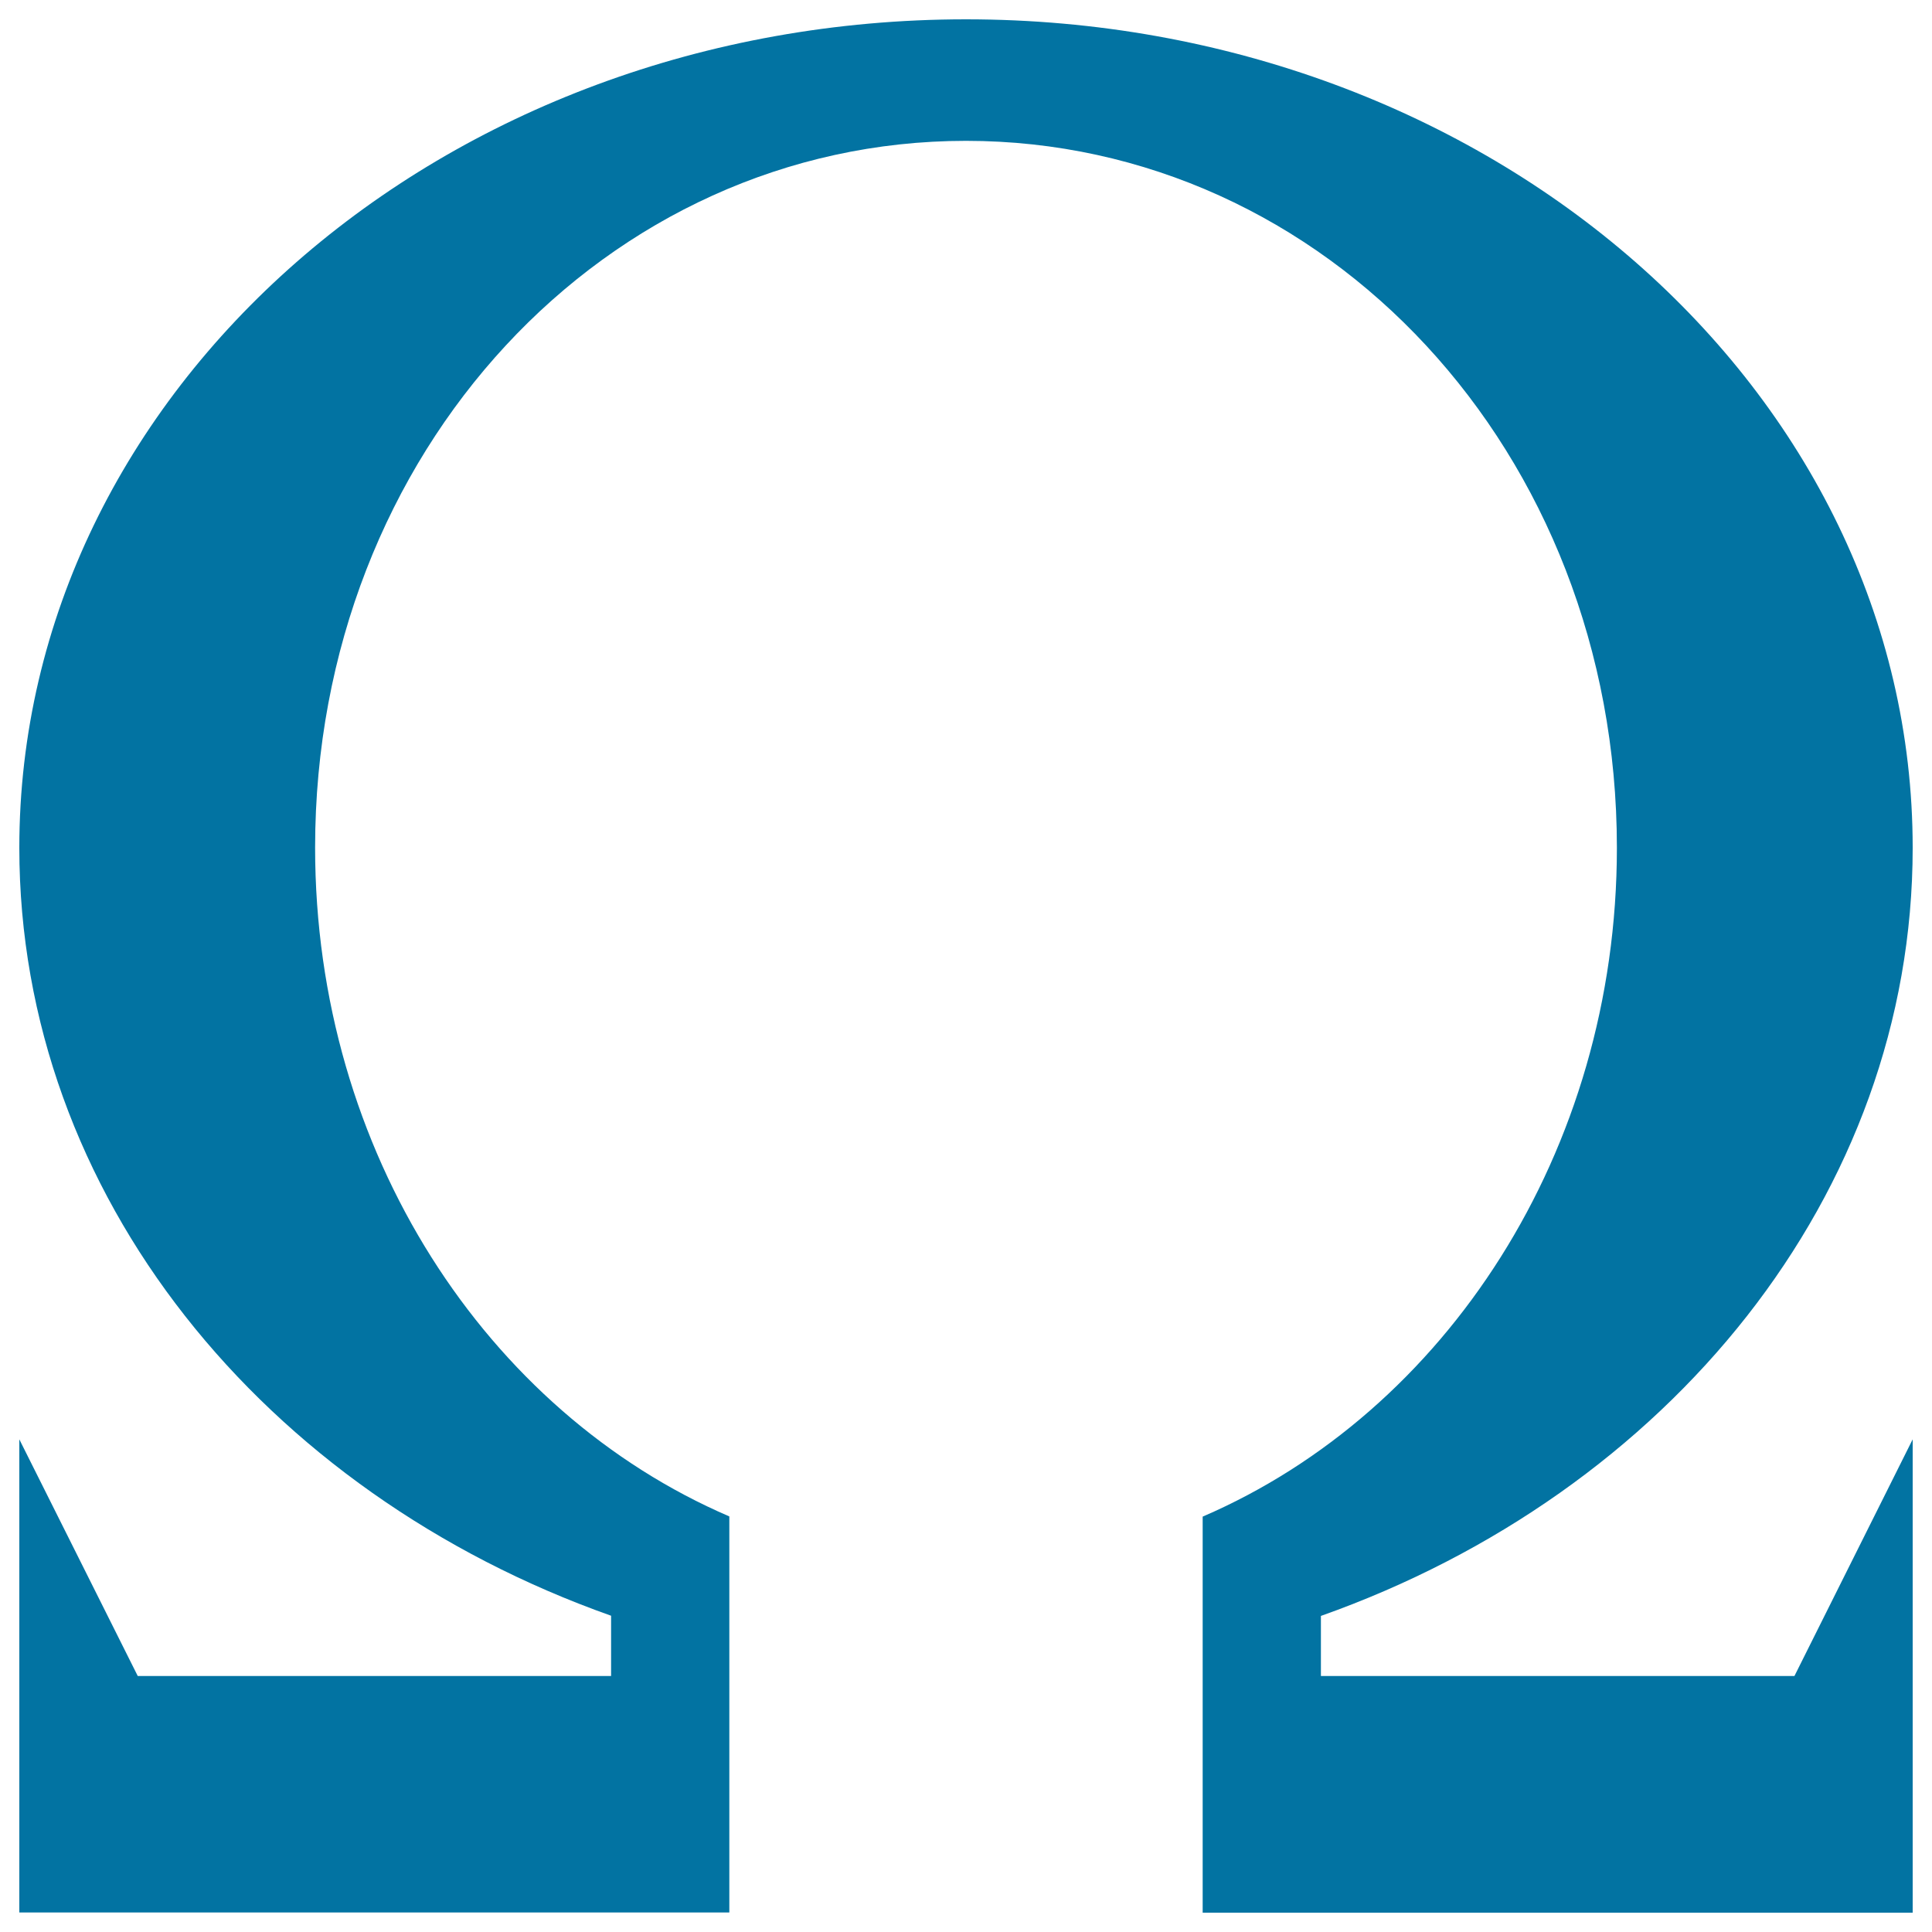
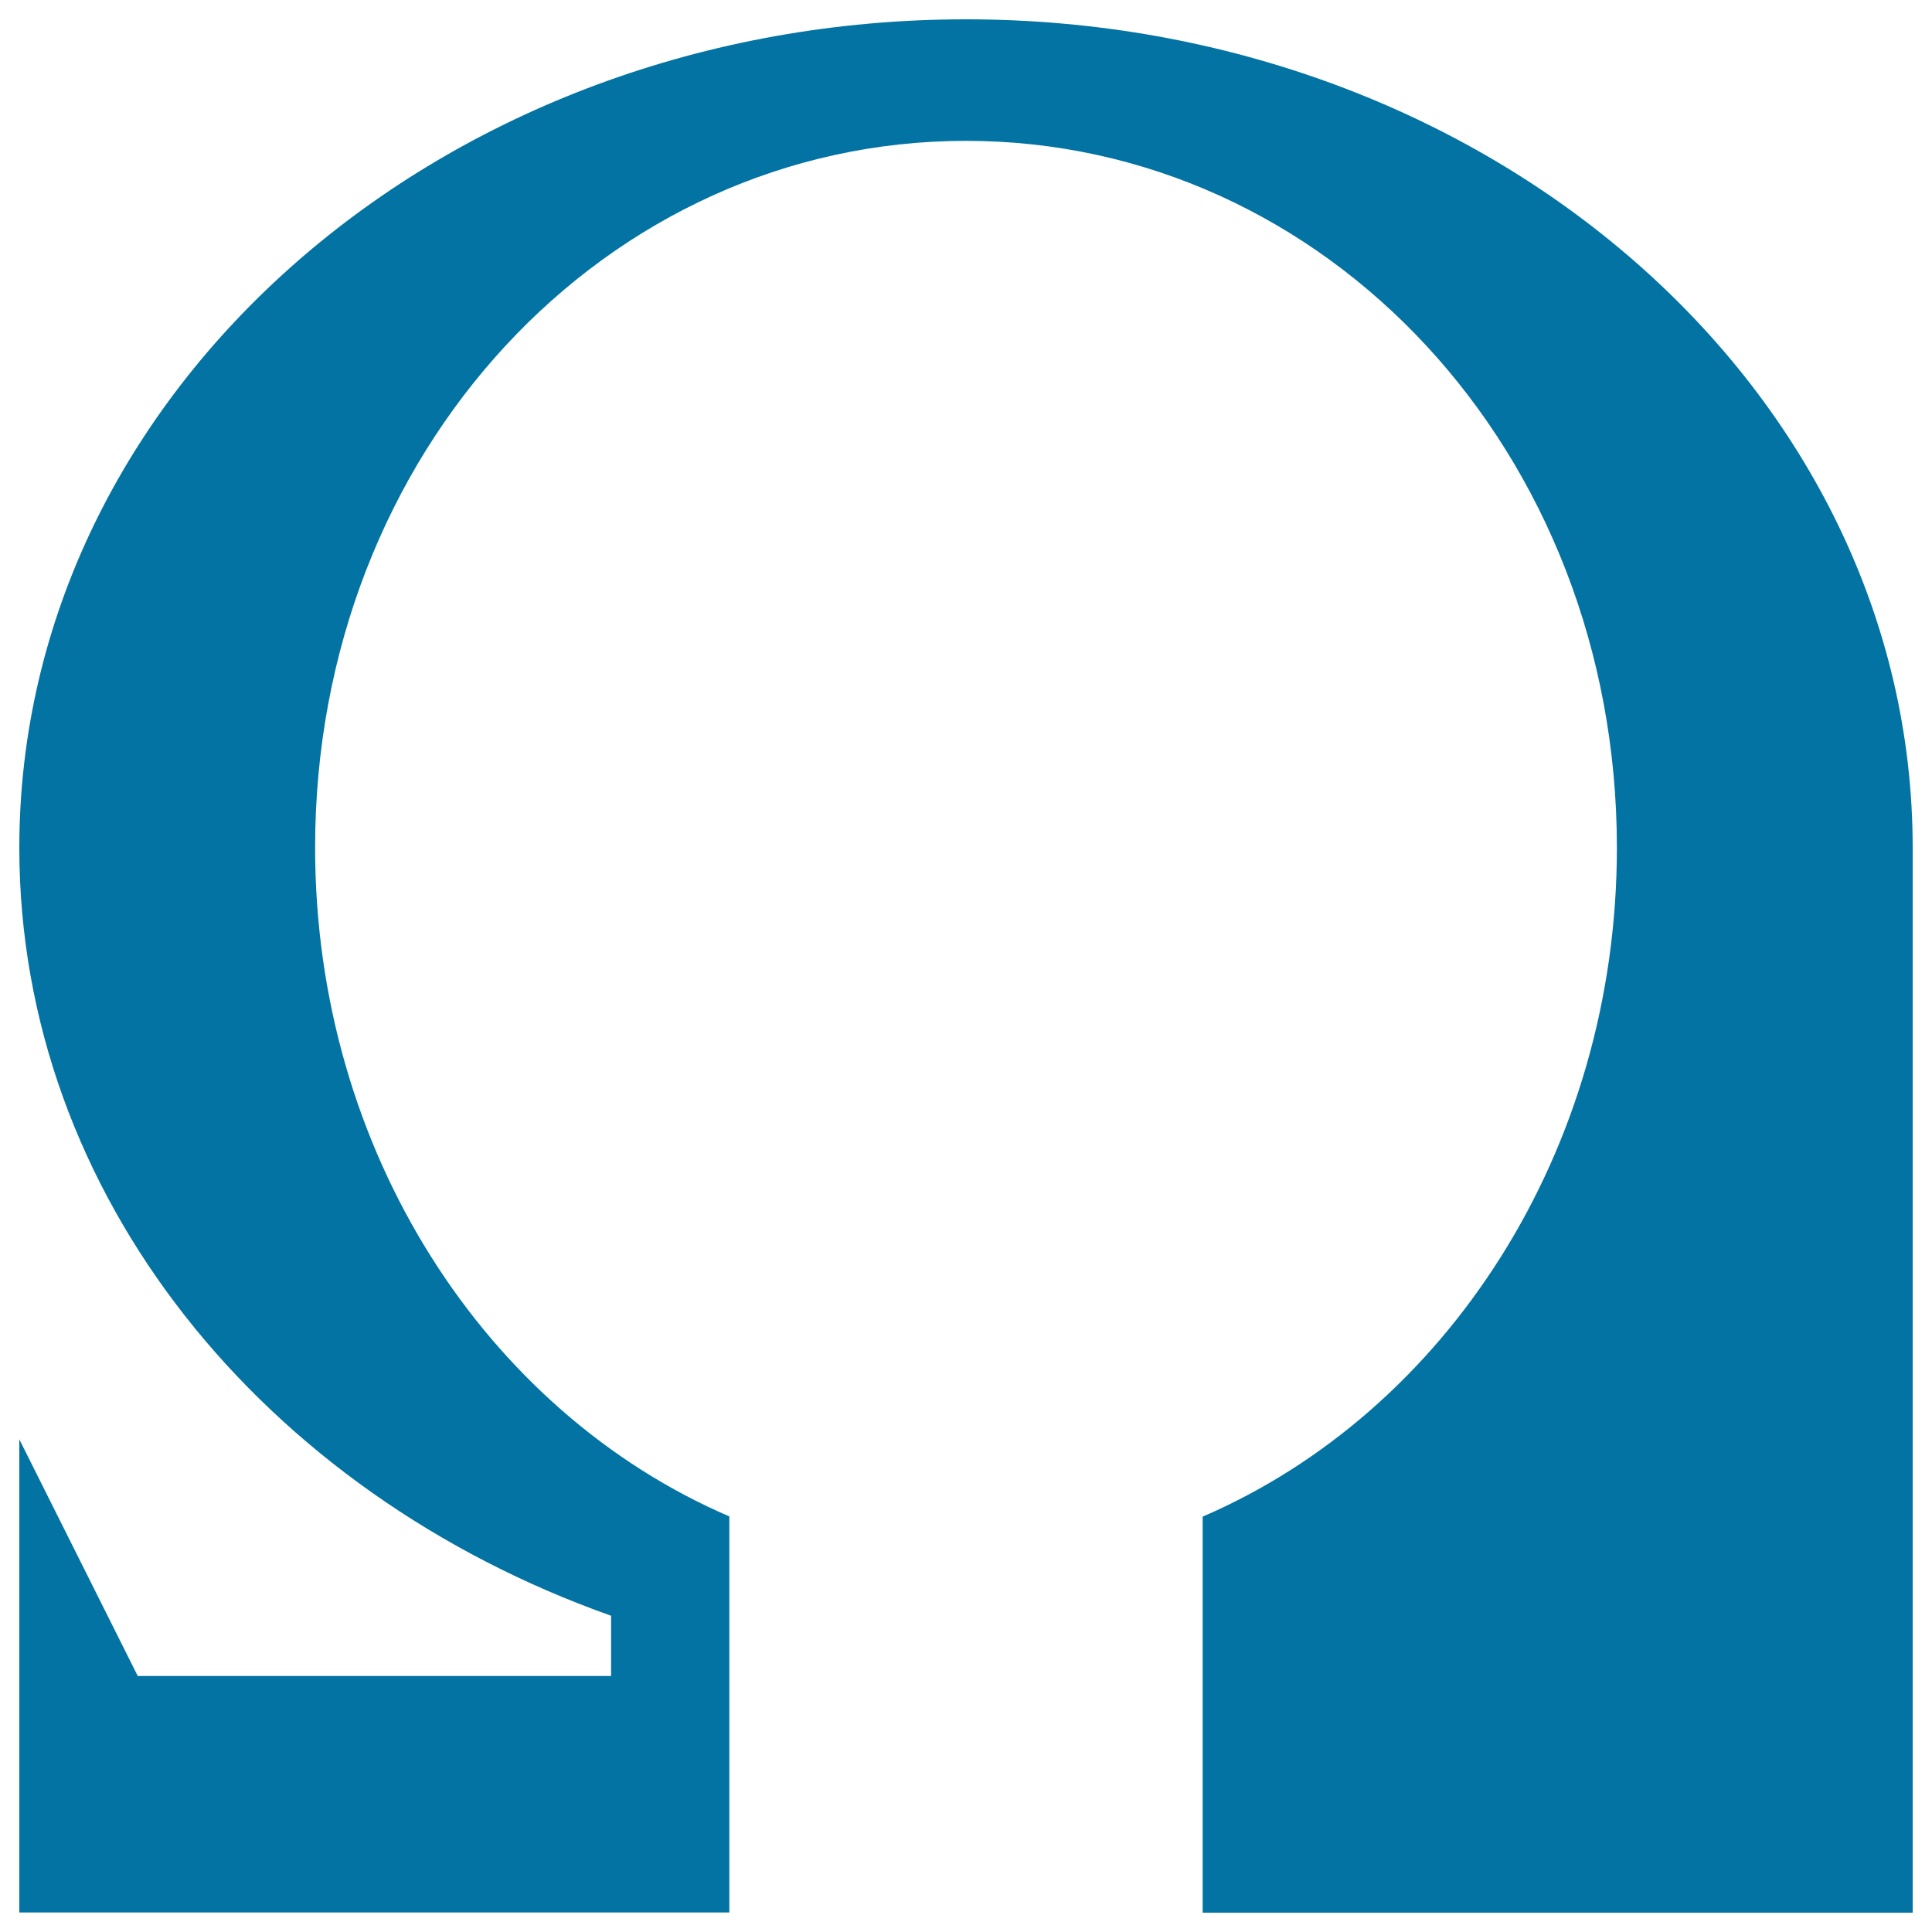
<svg xmlns="http://www.w3.org/2000/svg" viewBox="0 0 1000 1000" style="fill:#0273a2">
  <title>Omega SVG icon</title>
  <g>
-     <path d="M683.8,867.5h245L990,745v245H622.5V785C748,730.9,836.9,596.3,836.9,438.8C836.9,233.5,686,72.9,500,72.9c-186.1,0-336.9,160.6-336.9,365.8c0,157.6,88.9,292.2,214.4,346.2v205H10V745l61.3,122.5h245v-31.2C136.7,772.7,10,618.7,10,438.8C10,202,229.4,10,500,10s490,192,490,428.8c0,179.9-126.7,334-306.3,397.6V867.5z" />
+     <path d="M683.8,867.5h245L990,745v245H622.5V785C748,730.9,836.9,596.3,836.9,438.8C836.9,233.5,686,72.9,500,72.9c-186.1,0-336.9,160.6-336.9,365.8c0,157.6,88.9,292.2,214.4,346.2v205H10V745l61.3,122.5h245v-31.2C136.7,772.7,10,618.7,10,438.8C10,202,229.4,10,500,10s490,192,490,428.8V867.5z" />
  </g>
</svg>